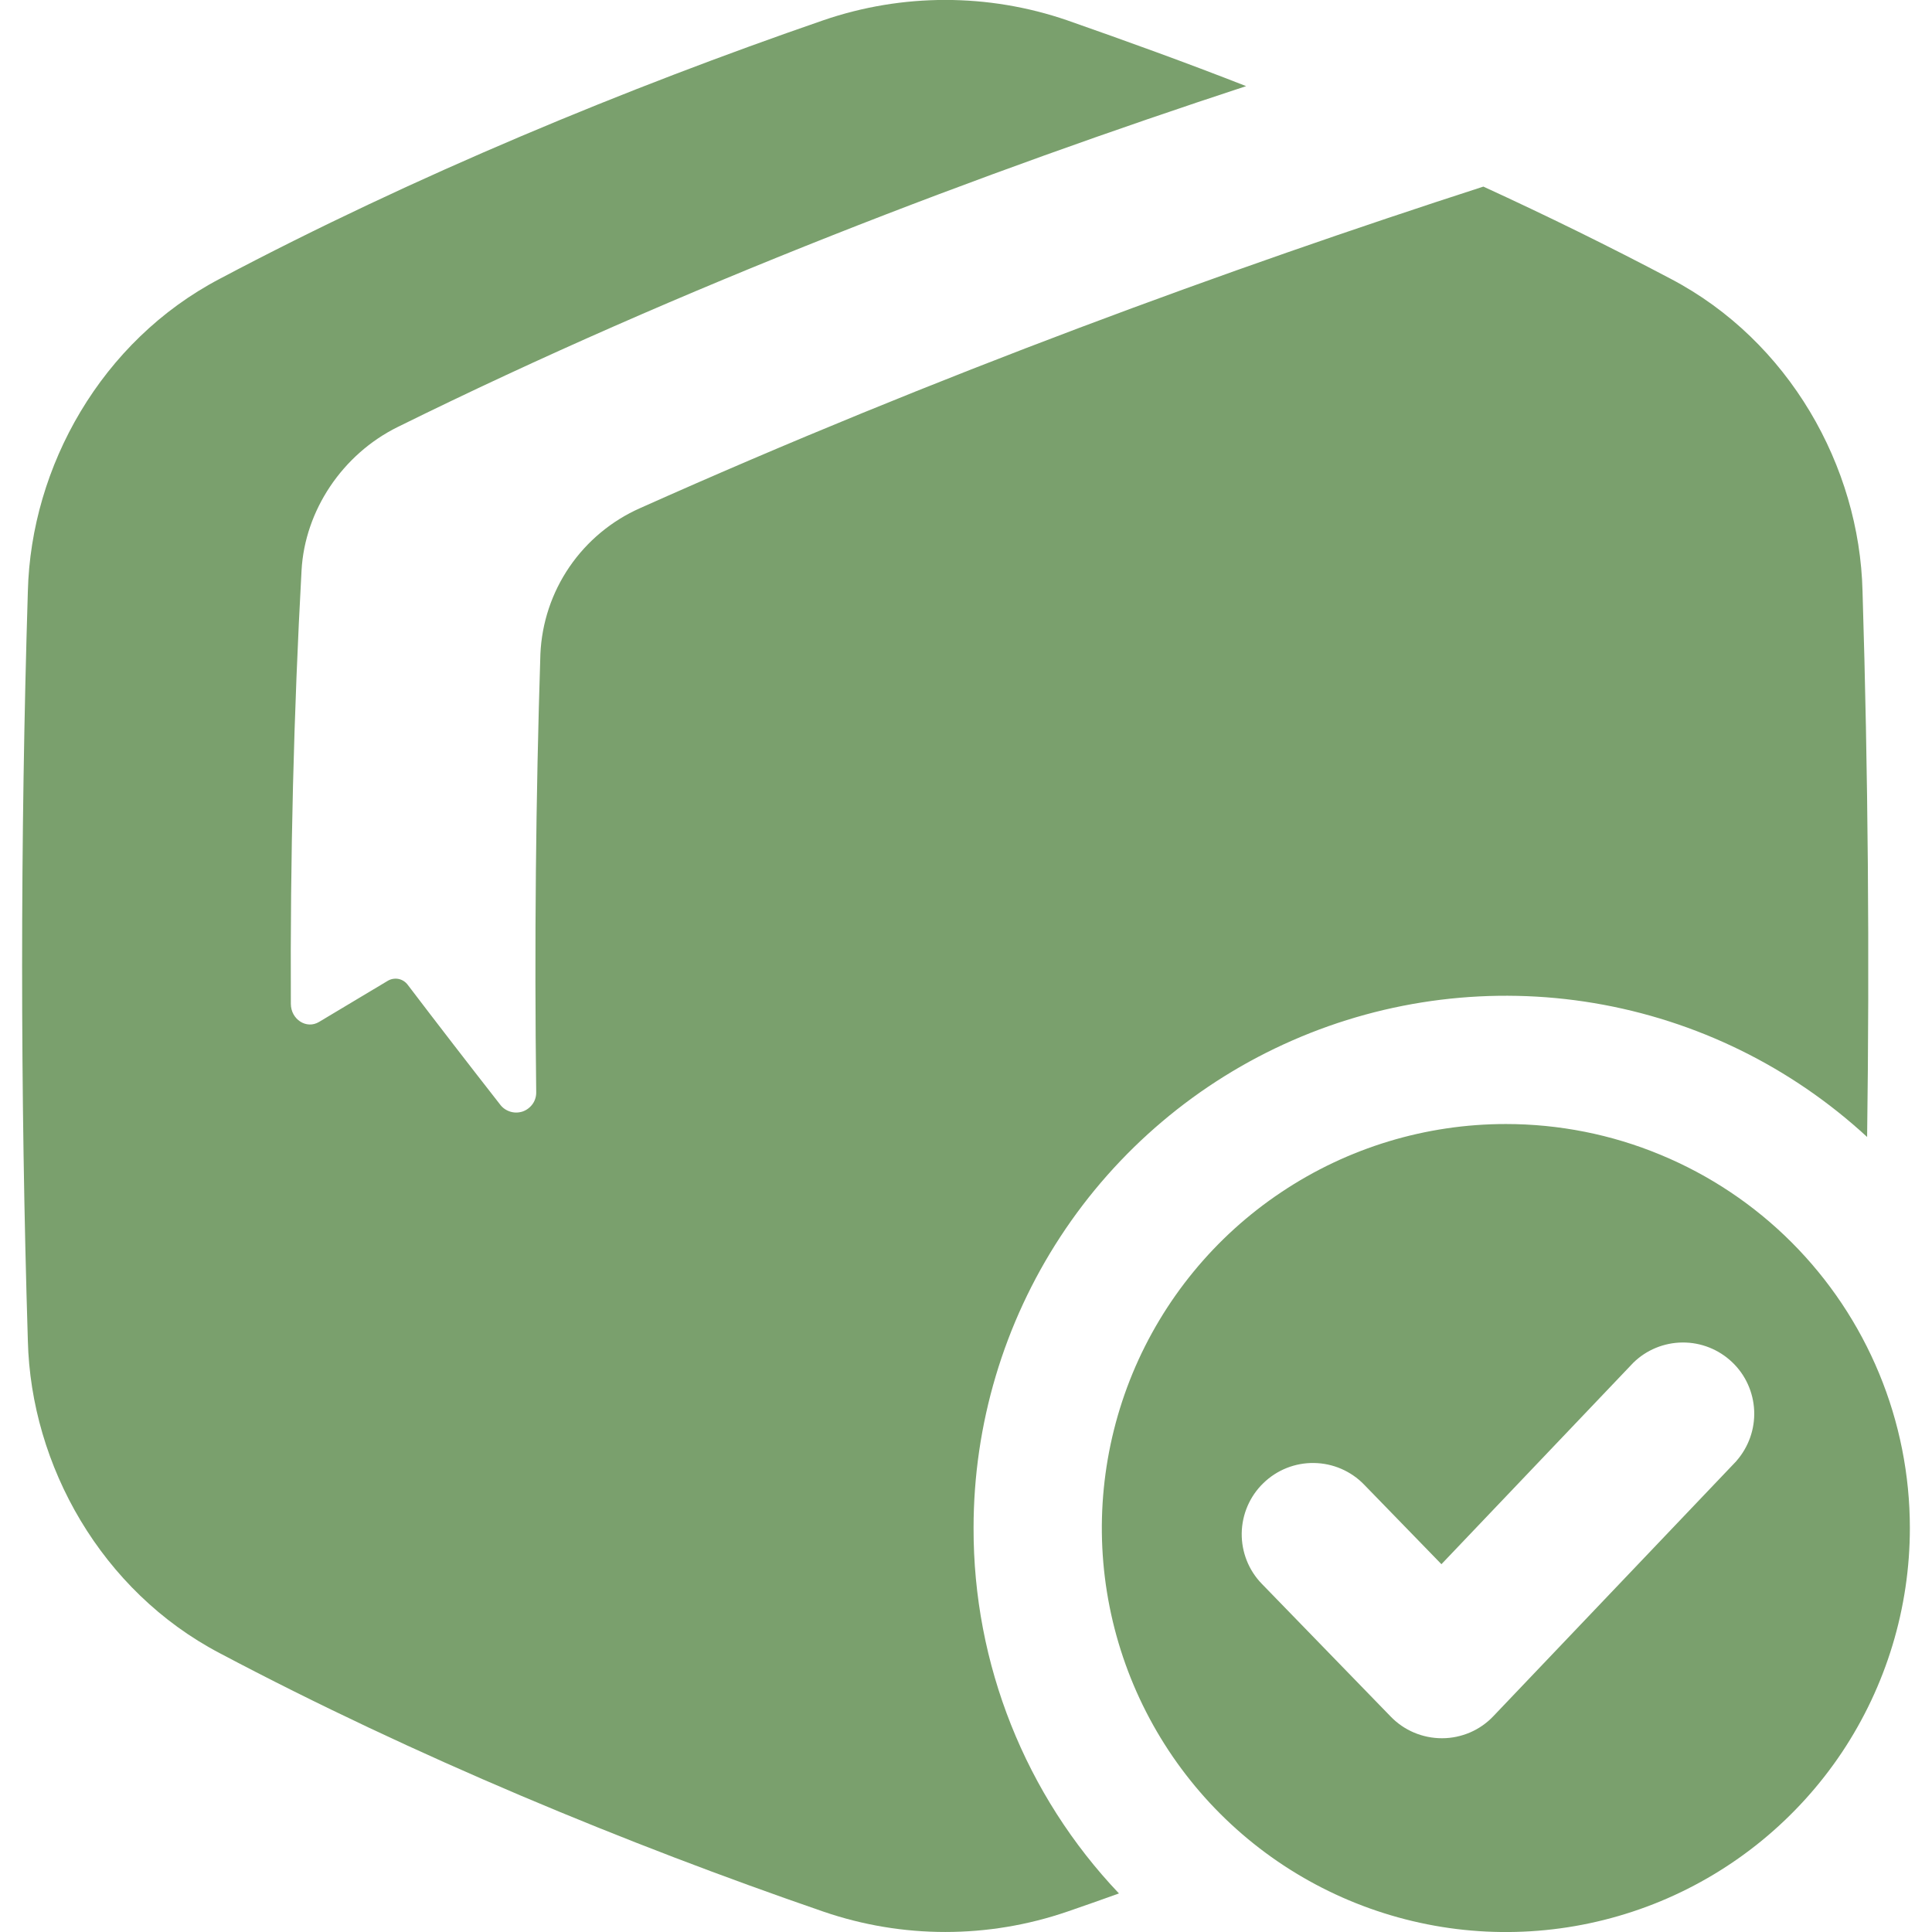
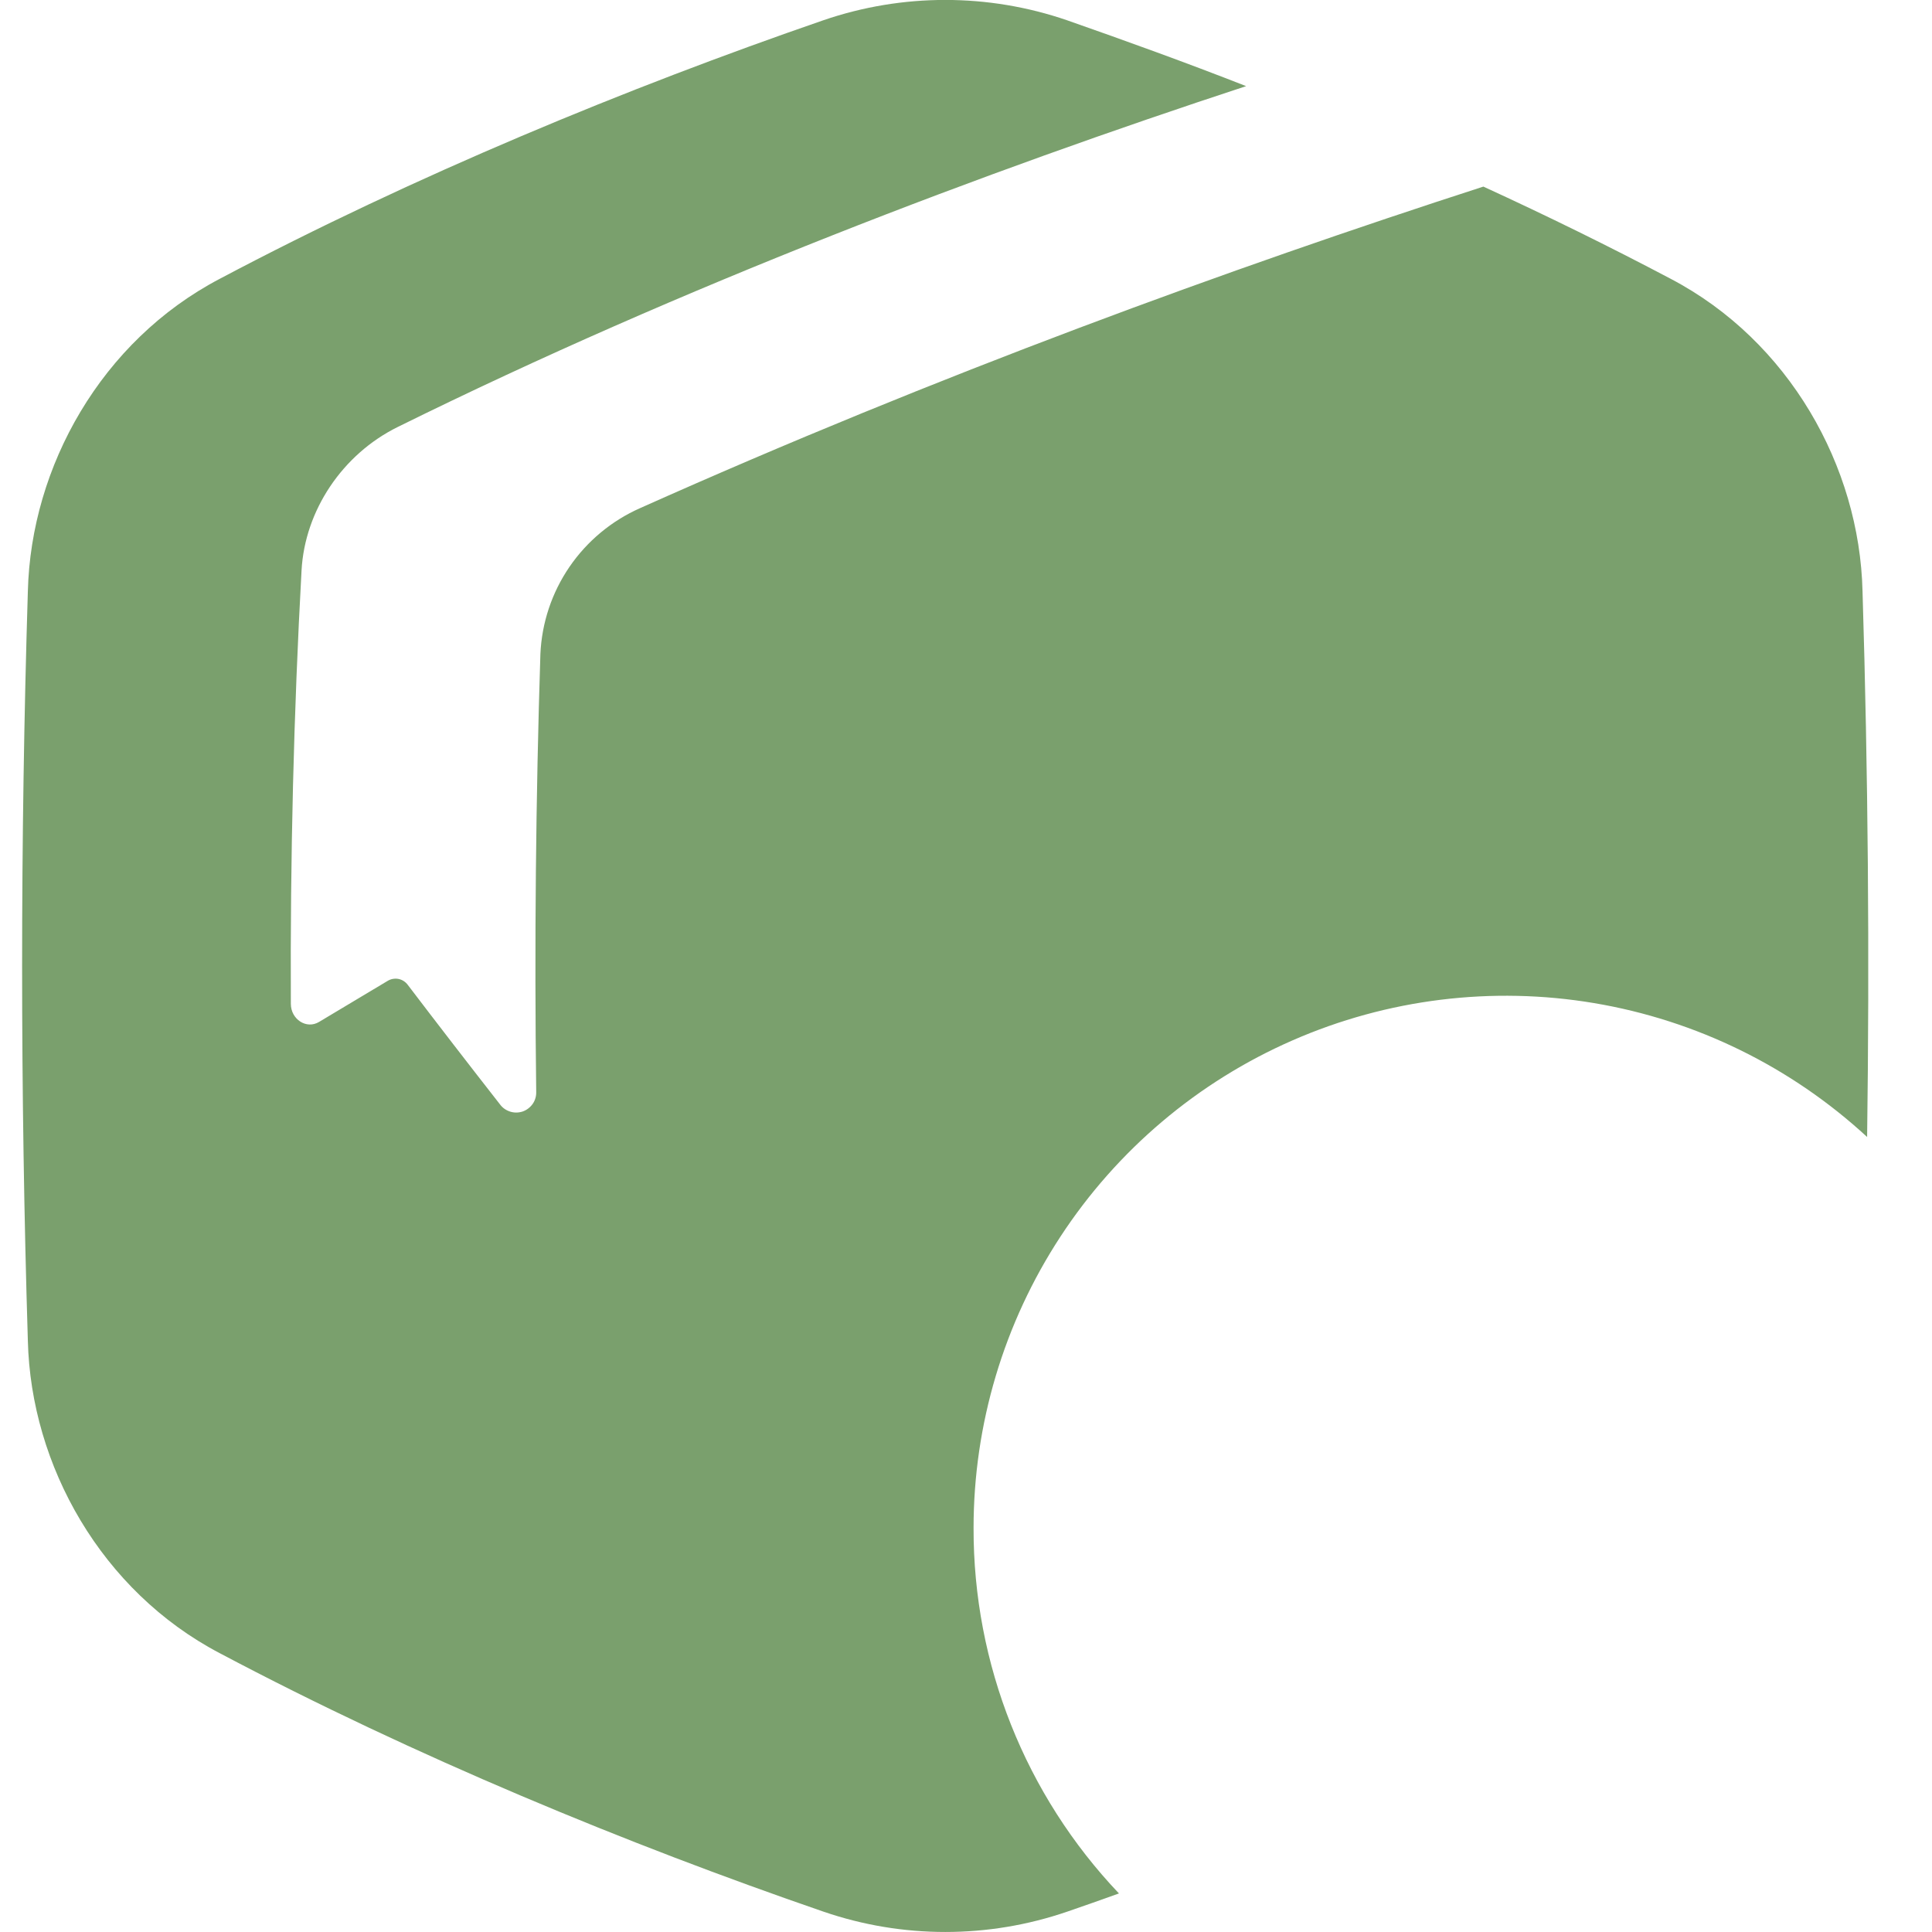
<svg xmlns="http://www.w3.org/2000/svg" width="24" height="24" viewBox="0 0 24 24" fill="none">
  <g clip-path="url(#clip0_65_3087)">
    <path d="M12.094 18.981C12.094 17.696 12.469 16.438 13.173 15.362C13.876 14.287 14.878 13.439 16.056 12.924C17.233 12.409 18.536 12.248 19.803 12.461C21.071 12.674 22.249 13.252 23.194 14.124C23.225 11.865 23.206 9.605 23.137 7.345C23.1 5.793 22.223 4.234 20.755 3.464C20 3.065 19.218 2.681 18.427 2.318C15.303 3.328 11.643 4.661 7.952 6.312C7.597 6.469 7.293 6.722 7.074 7.042C6.855 7.362 6.73 7.737 6.713 8.125C6.656 9.906 6.638 11.745 6.661 13.562C6.663 13.616 6.648 13.668 6.618 13.712C6.587 13.756 6.544 13.789 6.494 13.807C6.443 13.824 6.388 13.825 6.338 13.809C6.287 13.793 6.242 13.762 6.211 13.719C5.82 13.219 5.438 12.724 5.066 12.235C5.038 12.197 4.998 12.171 4.952 12.161C4.905 12.152 4.857 12.16 4.817 12.184C4.527 12.357 4.243 12.527 3.963 12.695C3.807 12.789 3.614 12.663 3.613 12.471C3.604 10.66 3.649 8.844 3.746 7.085C3.787 6.343 4.252 5.644 4.941 5.304C8.481 3.555 12.258 2.127 15.48 1.07C14.73 0.776 13.984 0.507 13.256 0.252C12.275 -0.085 11.209 -0.085 10.227 0.252C7.798 1.09 5.146 2.184 2.729 3.464C1.261 4.234 0.385 5.793 0.346 7.345C0.251 10.448 0.251 13.552 0.346 16.655C0.384 18.207 1.261 19.766 2.729 20.536C5.146 21.816 7.798 22.91 10.229 23.747C11.21 24.084 12.276 24.084 13.258 23.747C13.47 23.674 13.684 23.599 13.9 23.521C12.737 22.297 12.09 20.671 12.094 18.981Z" fill="#7AA06D" />
-     <path d="M18.706 13.963C17.713 13.963 16.743 14.257 15.918 14.809C15.092 15.36 14.449 16.144 14.069 17.061C13.69 17.979 13.59 18.988 13.784 19.961C13.978 20.935 14.456 21.829 15.158 22.531C15.86 23.233 16.754 23.71 17.728 23.904C18.701 24.098 19.71 23.998 20.628 23.618C21.544 23.238 22.328 22.595 22.88 21.77C23.431 20.944 23.725 19.974 23.725 18.981C23.725 18.322 23.595 17.669 23.343 17.061C23.091 16.452 22.721 15.898 22.255 15.432C21.789 14.966 21.236 14.597 20.627 14.345C20.018 14.092 19.365 13.963 18.706 13.963ZM21.569 18.151L18.552 21.318C18.47 21.405 18.371 21.474 18.262 21.521C18.152 21.568 18.034 21.593 17.915 21.593H17.911C17.793 21.593 17.675 21.569 17.566 21.523C17.457 21.477 17.358 21.409 17.276 21.324L15.675 19.675C15.511 19.507 15.422 19.28 15.425 19.046C15.429 18.811 15.525 18.587 15.694 18.424C15.862 18.26 16.089 18.17 16.323 18.174C16.558 18.177 16.782 18.274 16.945 18.442L17.906 19.431L20.288 16.93C20.451 16.769 20.671 16.679 20.9 16.677C21.13 16.675 21.351 16.763 21.517 16.921C21.683 17.078 21.781 17.295 21.791 17.524C21.801 17.753 21.721 17.977 21.57 18.149L21.569 18.151Z" fill="#7AA06D" />
  </g>
  <defs>
    <clipPath id="clip0_65_3087">
      <rect width="24" height="24" fill="white" />
    </clipPath>
  </defs>
</svg>